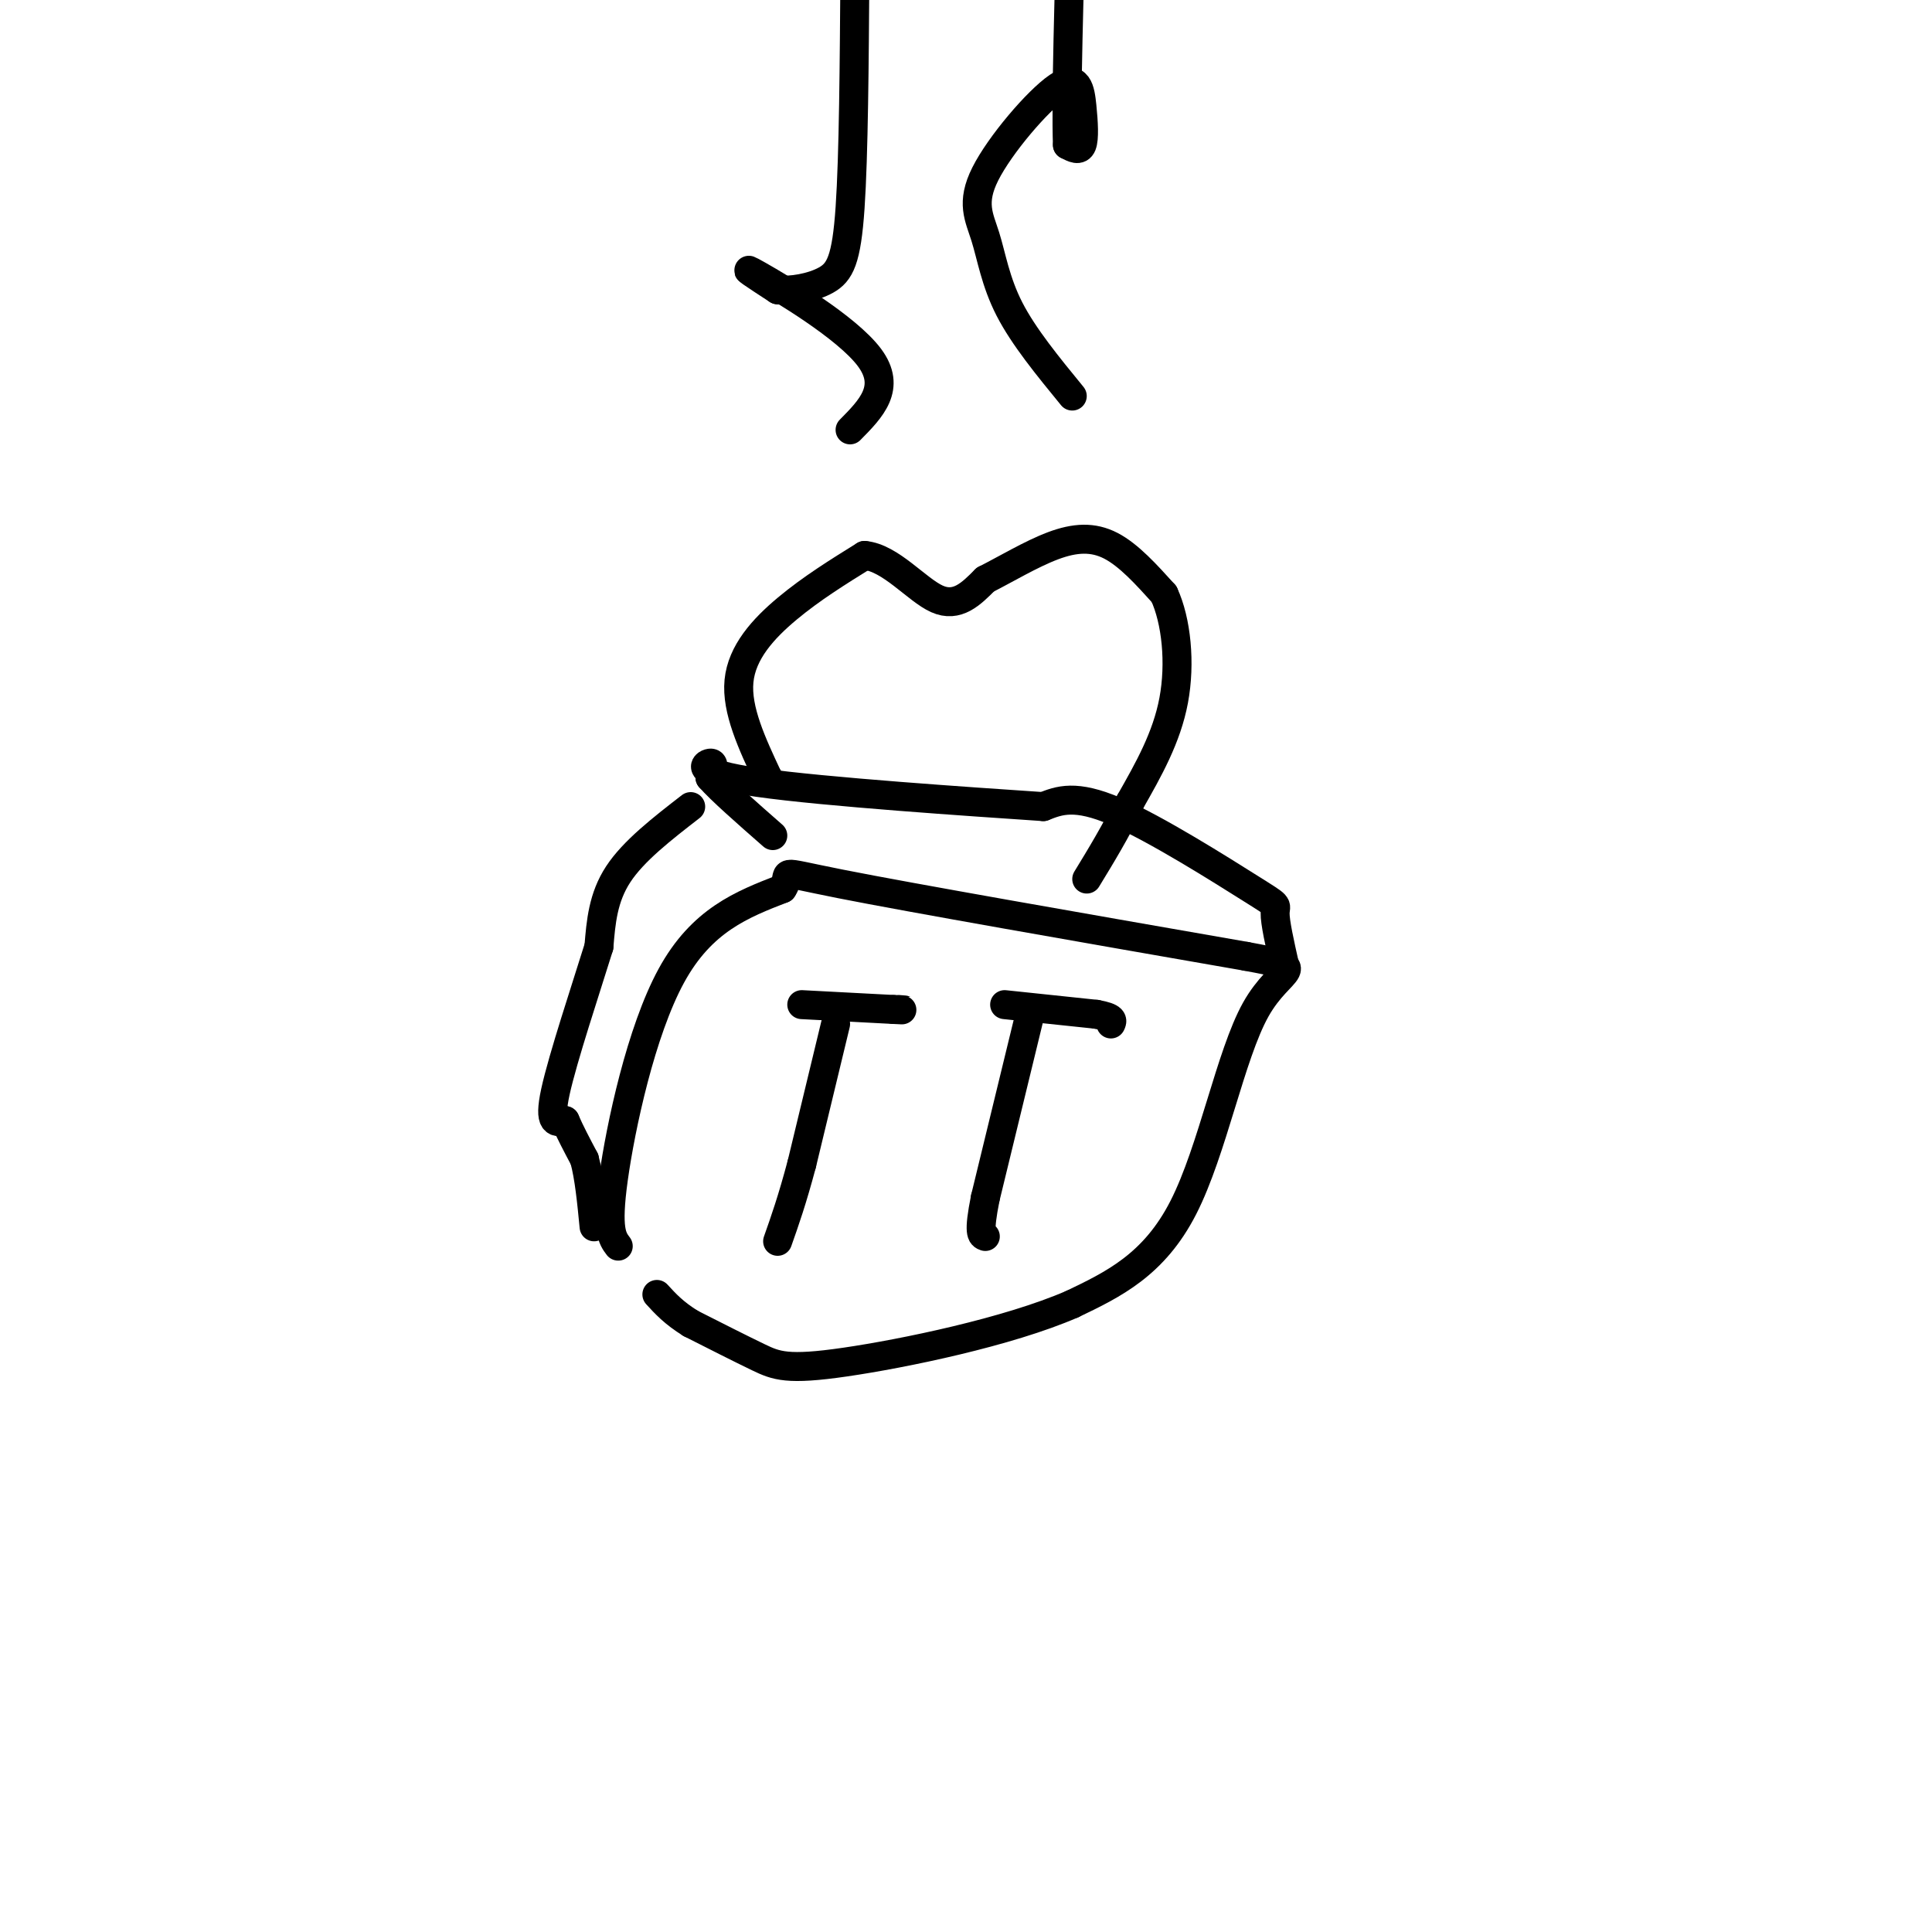
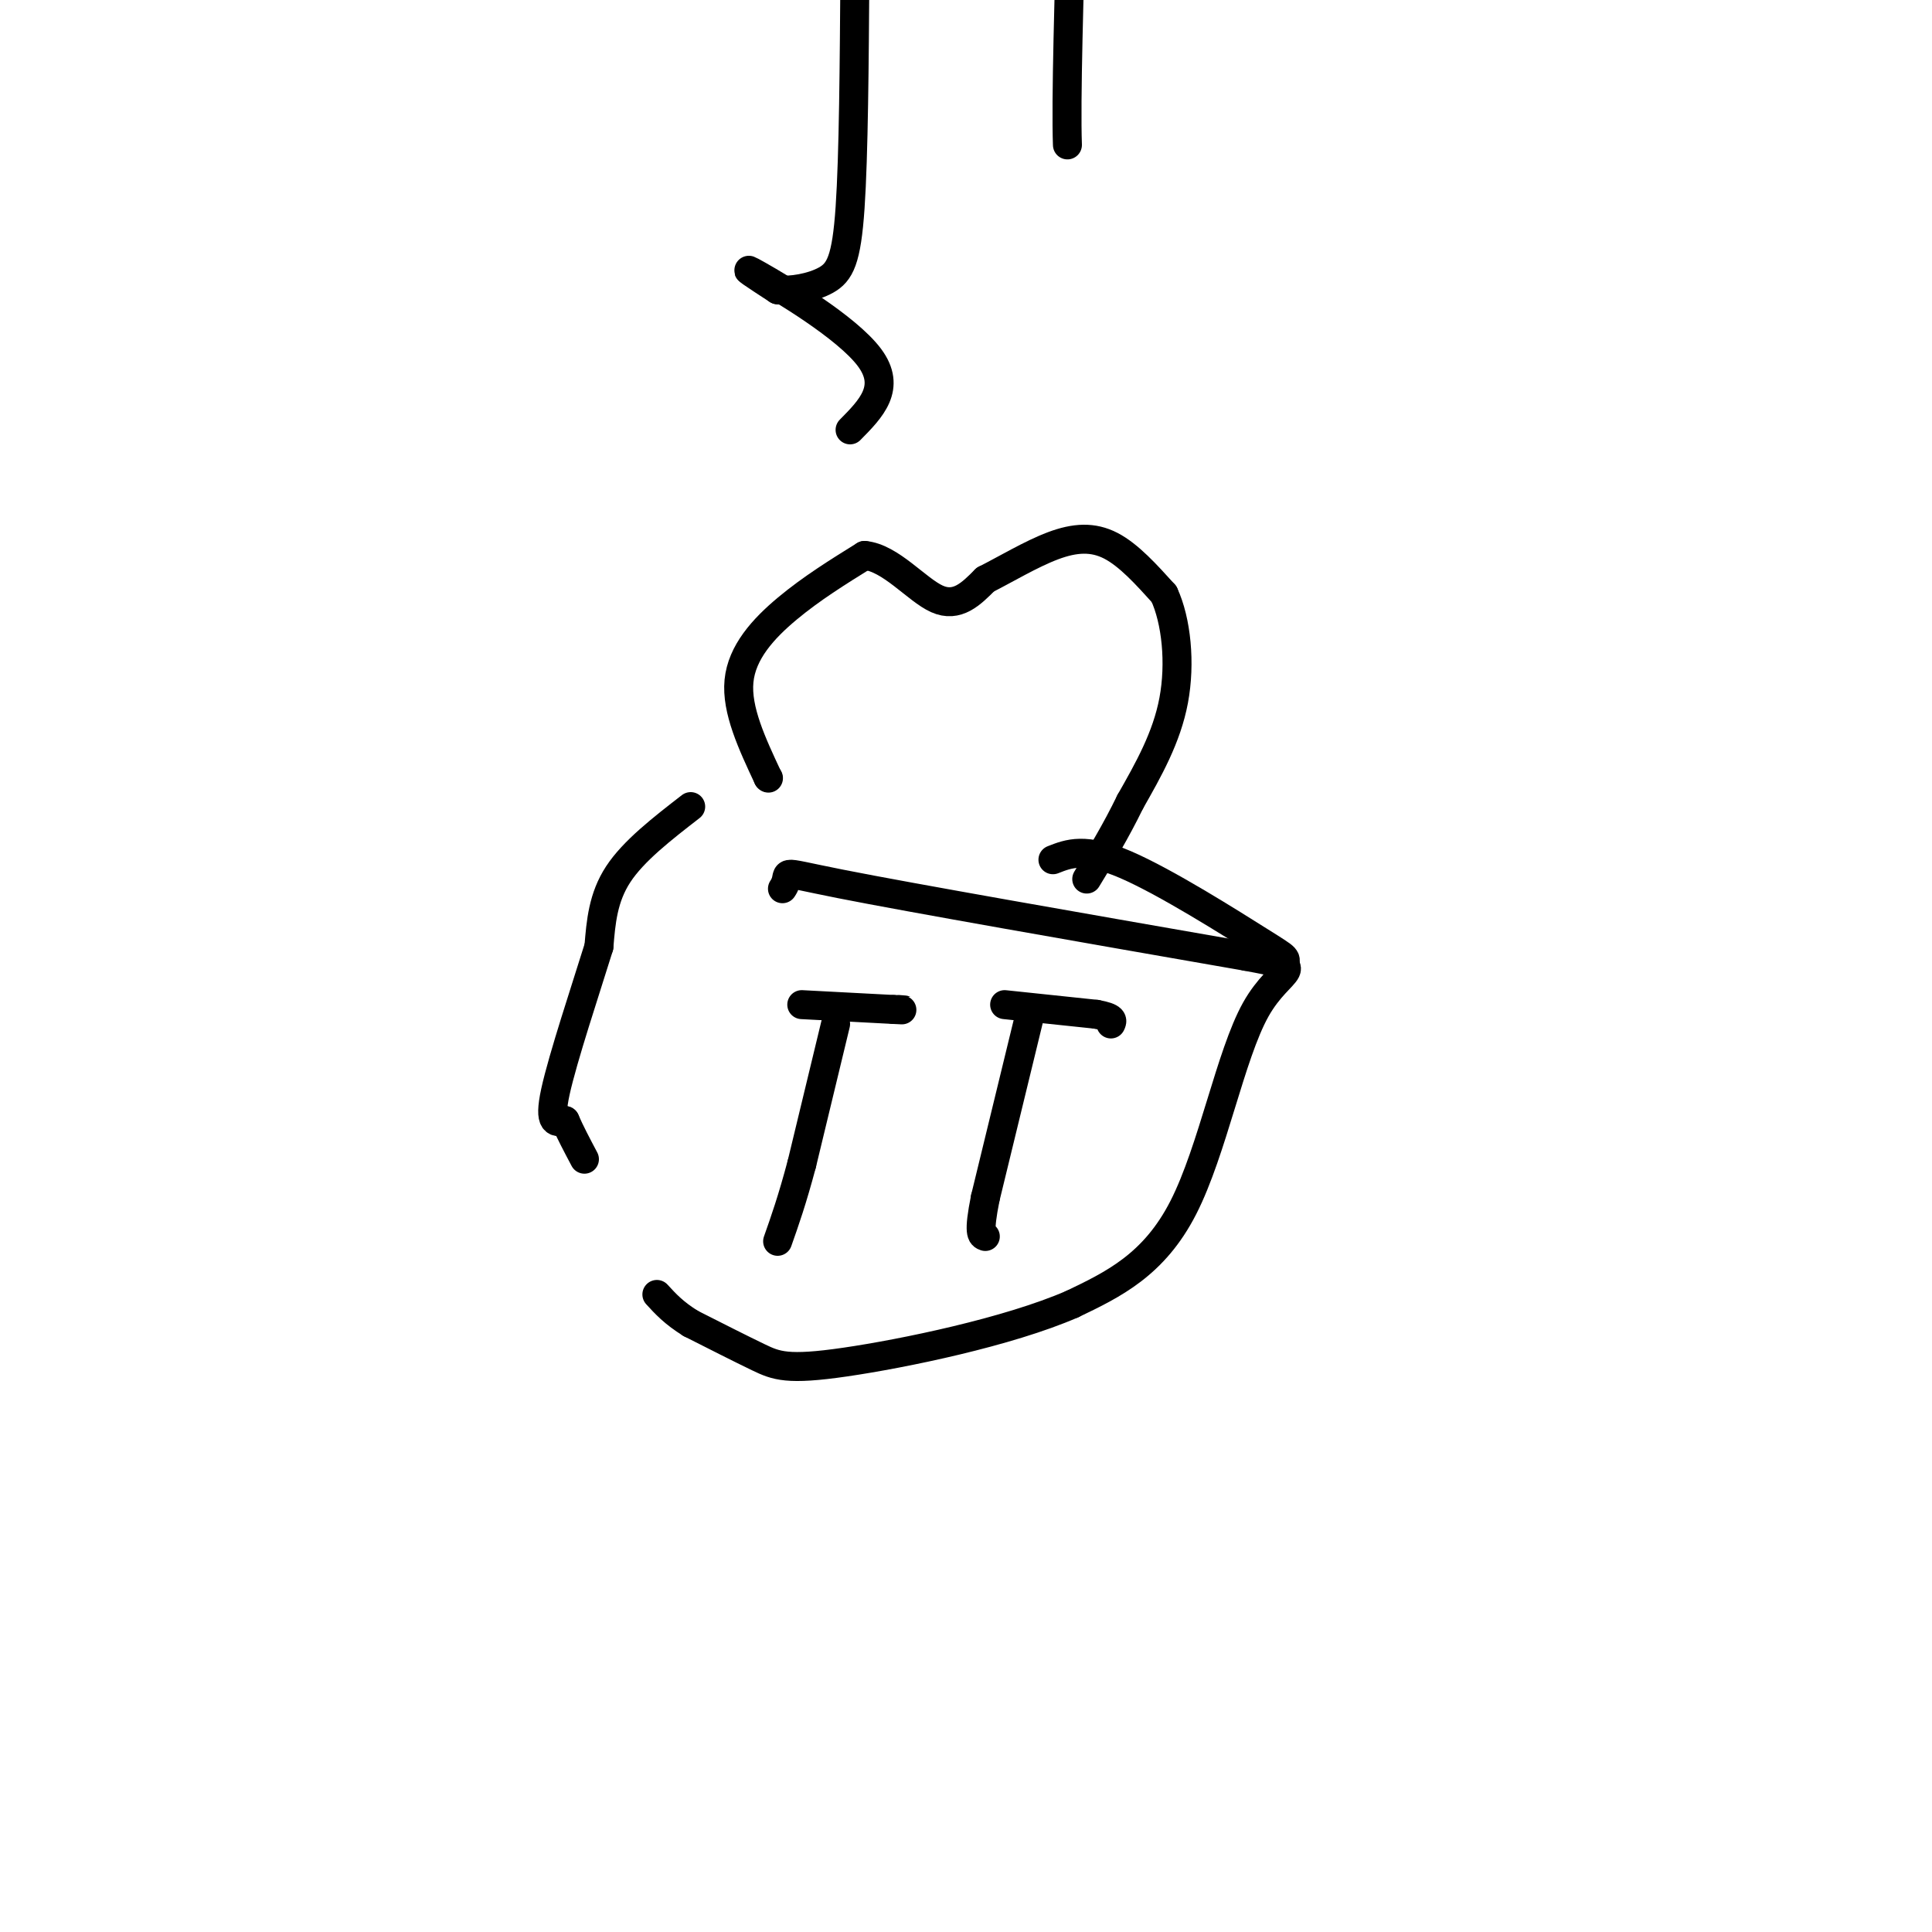
<svg xmlns="http://www.w3.org/2000/svg" viewBox="0 0 400 400" version="1.1">
  <g fill="none" stroke="rgb(0,0,0)" stroke-width="6" stroke-linecap="round" stroke-linejoin="round">
-     <path d="M128,258c-1.244,-1.644 -2.489,-3.289 -1,-14c1.489,-10.711 5.711,-30.489 12,-42c6.289,-11.511 14.644,-14.756 23,-18" />
    <path d="M162,184c2.511,-3.689 -2.711,-3.911 12,-1c14.711,2.911 49.356,8.956 84,15" />
    <path d="M258,198c14.071,2.607 7.250,1.625 2,11c-5.250,9.375 -8.929,29.107 -15,41c-6.071,11.893 -14.536,15.946 -23,20" />
    <path d="M222,270c-13.286,5.786 -35.000,10.250 -47,12c-12.000,1.750 -14.286,0.786 -18,-1c-3.714,-1.786 -8.857,-4.393 -14,-7" />
    <path d="M143,274c-3.500,-2.167 -5.250,-4.083 -7,-6" />
-     <path d="M266,200c-1.024,-4.554 -2.048,-9.107 -2,-11c0.048,-1.893 1.167,-1.125 -5,-5c-6.167,-3.875 -19.619,-12.393 -28,-16c-8.381,-3.607 -11.690,-2.304 -15,-1" />
-     <path d="M216,167c-15.071,-1.012 -45.250,-3.042 -59,-5c-13.750,-1.958 -11.071,-3.845 -10,-4c1.071,-0.155 0.536,1.423 0,3" />
-     <path d="M147,161c2.167,2.500 7.583,7.250 13,12" />
+     <path d="M266,200c0.048,-1.893 1.167,-1.125 -5,-5c-6.167,-3.875 -19.619,-12.393 -28,-16c-8.381,-3.607 -11.690,-2.304 -15,-1" />
    <path d="M159,161c0.000,0.000 0.100,0.100 0.1,0.1" />
    <path d="M159,161c-3.289,-7.022 -6.578,-14.044 -6,-20c0.578,-5.956 5.022,-10.844 10,-15c4.978,-4.156 10.489,-7.578 16,-11" />
    <path d="M179,115c5.378,0.467 10.822,7.133 15,9c4.178,1.867 7.089,-1.067 10,-4" />
    <path d="M204,120c4.131,-2.083 9.458,-5.292 14,-7c4.542,-1.708 8.298,-1.917 12,0c3.702,1.917 7.351,5.958 11,10" />
    <path d="M241,123c2.556,5.511 3.444,14.289 2,22c-1.444,7.711 -5.222,14.356 -9,21" />
    <path d="M234,166c-3.000,6.167 -6.000,11.083 -9,16" />
    <path d="M143,167c-5.917,4.583 -11.833,9.167 -15,14c-3.167,4.833 -3.583,9.917 -4,15" />
    <path d="M124,196c-2.711,8.733 -7.489,23.067 -9,30c-1.511,6.933 0.244,6.467 2,6" />
    <path d="M117,232c1.000,2.333 2.500,5.167 4,8" />
-     <path d="M121,240c1.000,3.667 1.500,8.833 2,14" />
    <path d="M166,208c0.000,0.000 19.000,1.000 19,1" />
    <path d="M185,209c3.333,0.167 2.167,0.083 1,0" />
    <path d="M173,212c0.000,0.000 -7.000,29.000 -7,29" />
    <path d="M166,241c-2.000,7.500 -3.500,11.750 -5,16" />
    <path d="M208,208c0.000,0.000 19.000,2.000 19,2" />
    <path d="M227,210c3.667,0.667 3.333,1.333 3,2" />
    <path d="M213,211c0.000,0.000 -9.000,37.000 -9,37" />
    <path d="M204,248c-1.500,7.500 -0.750,7.750 0,8" />
    <path d="M176,89c4.333,-4.378 8.667,-8.756 4,-15c-4.667,-6.244 -18.333,-14.356 -23,-17c-4.667,-2.644 -0.333,0.178 4,3" />
    <path d="M161,60c2.595,0.321 7.083,-0.375 10,-2c2.917,-1.625 4.262,-4.179 5,-15c0.738,-10.821 0.869,-29.911 1,-49" />
-     <path d="M222,82c-5.040,-6.153 -10.079,-12.306 -13,-18c-2.921,-5.694 -3.723,-10.929 -5,-15c-1.277,-4.071 -3.030,-6.978 0,-13c3.030,-6.022 10.843,-15.161 15,-18c4.157,-2.839 4.658,0.620 5,4c0.342,3.380 0.526,6.680 0,8c-0.526,1.320 -1.763,0.660 -3,0" />
    <path d="M221,30c-0.333,-9.000 0.333,-31.500 1,-54" />
  </g>
</svg>